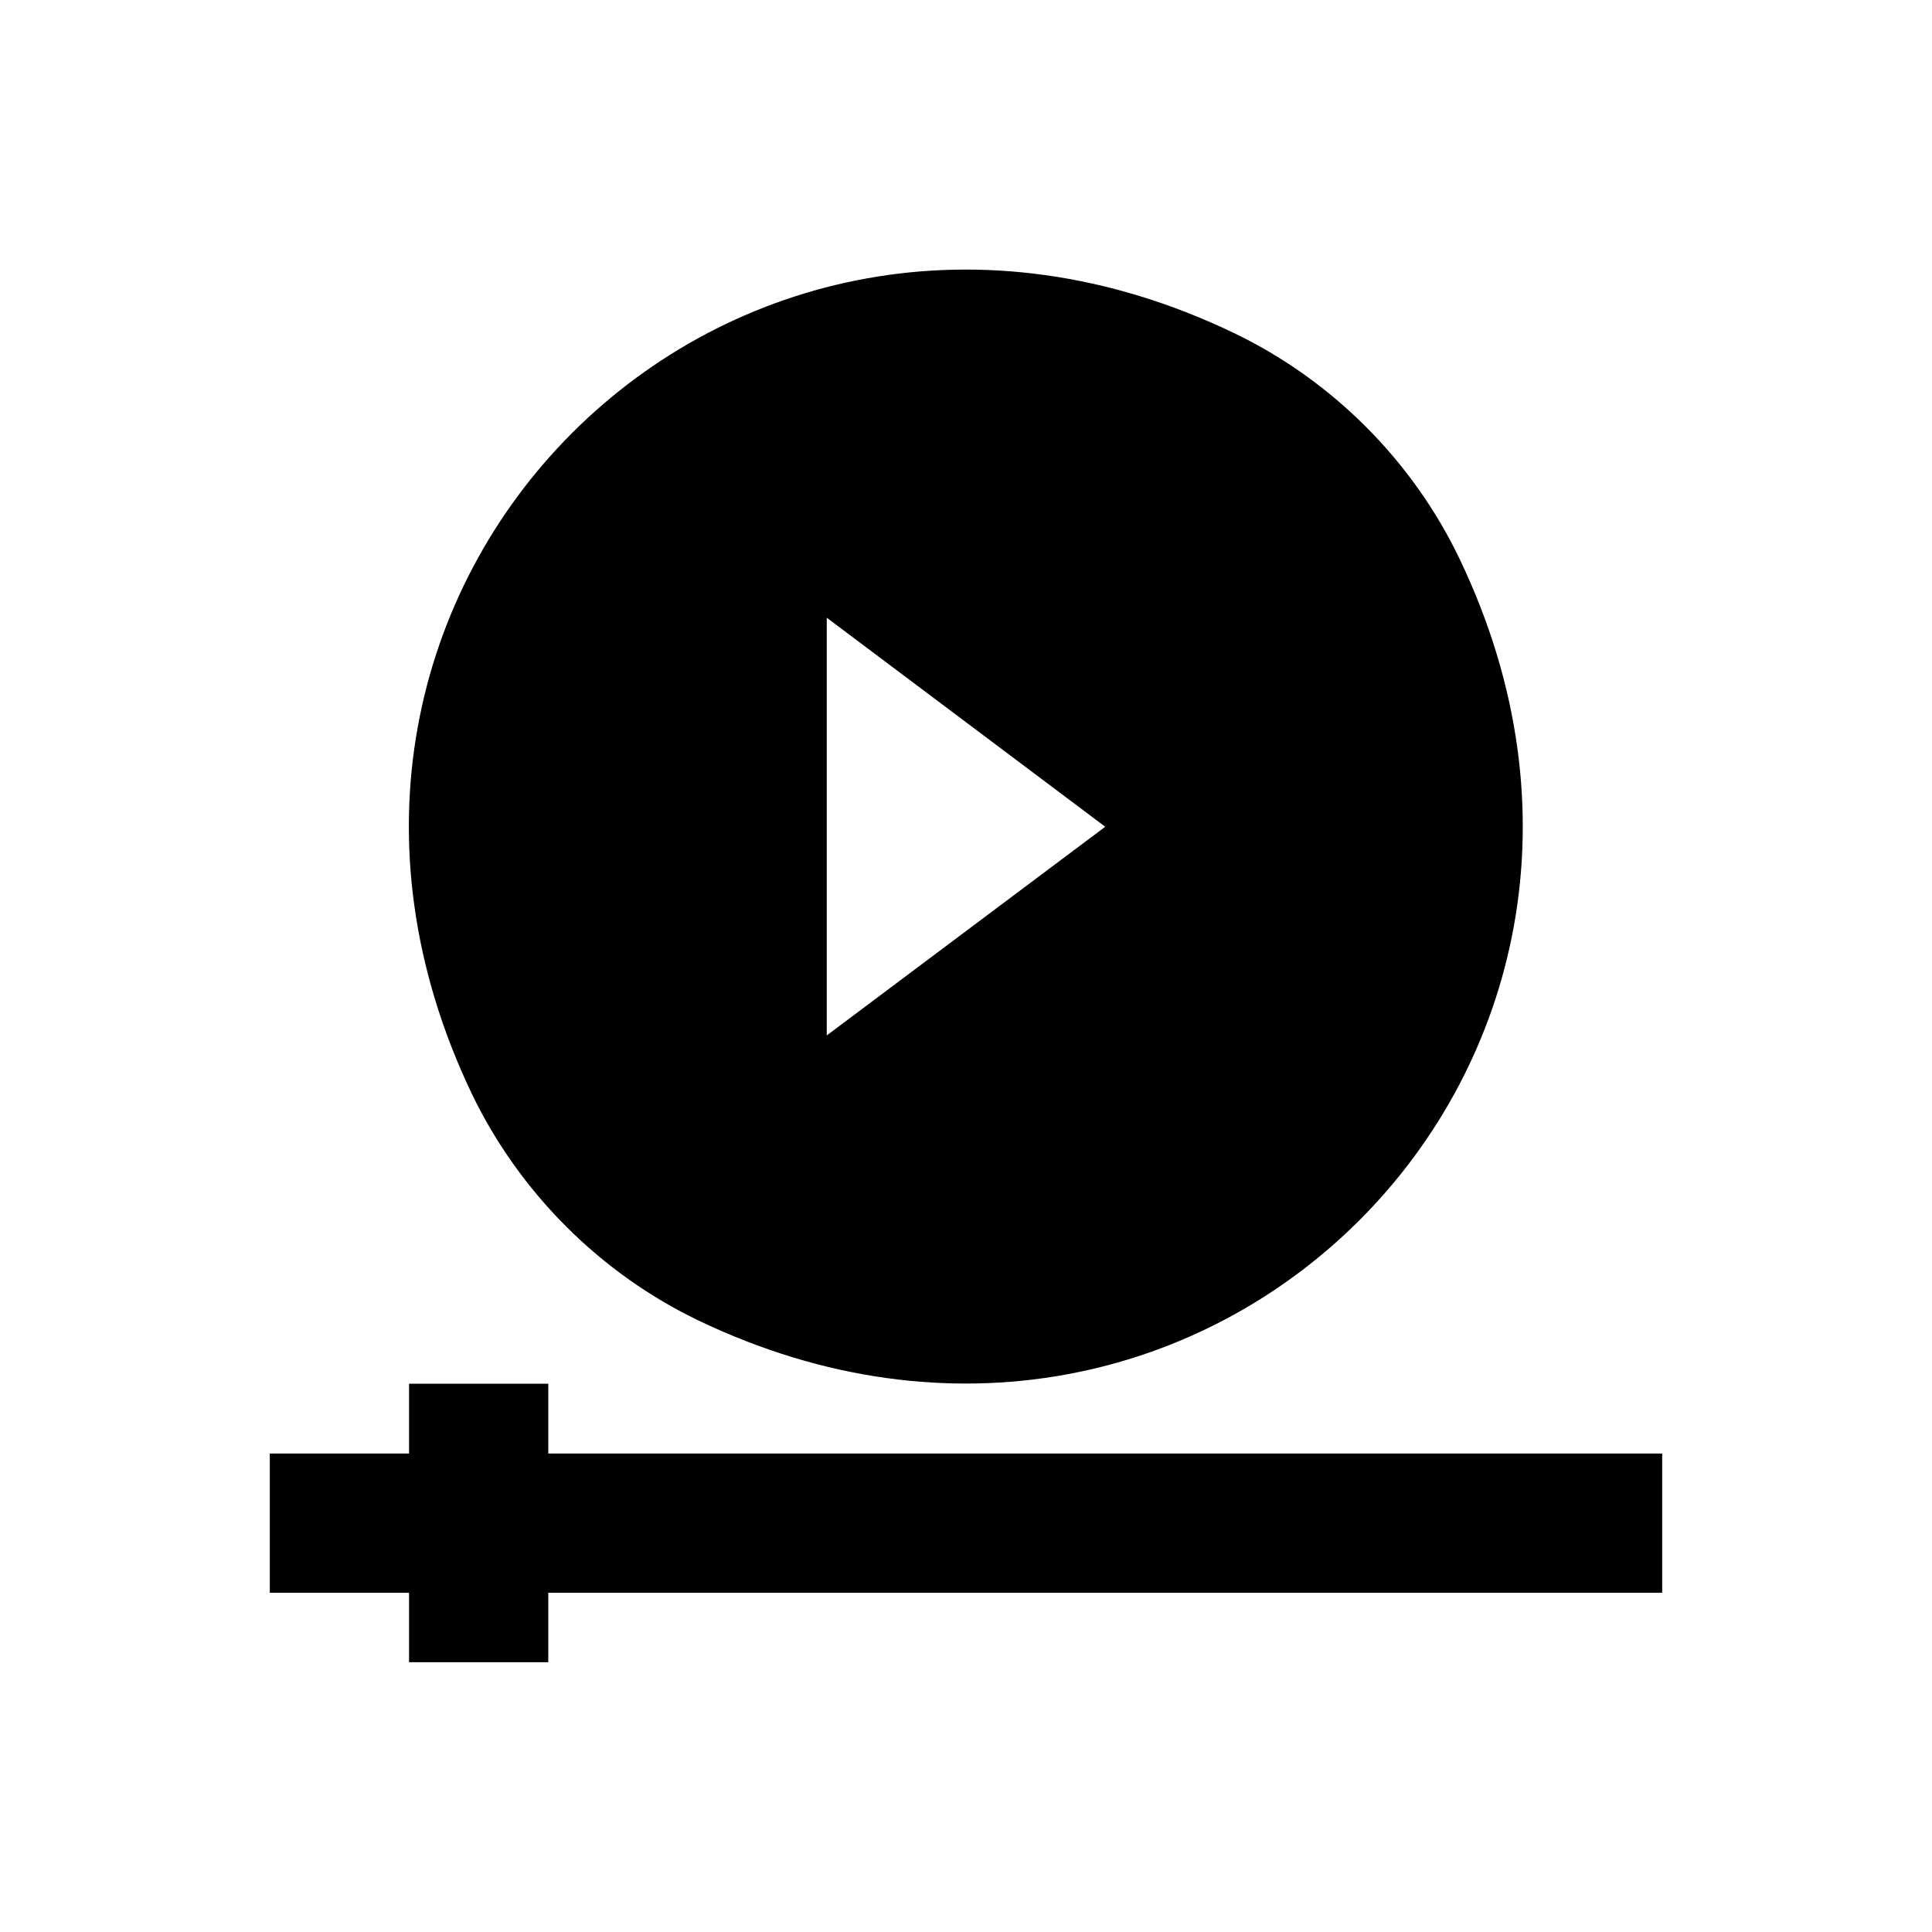
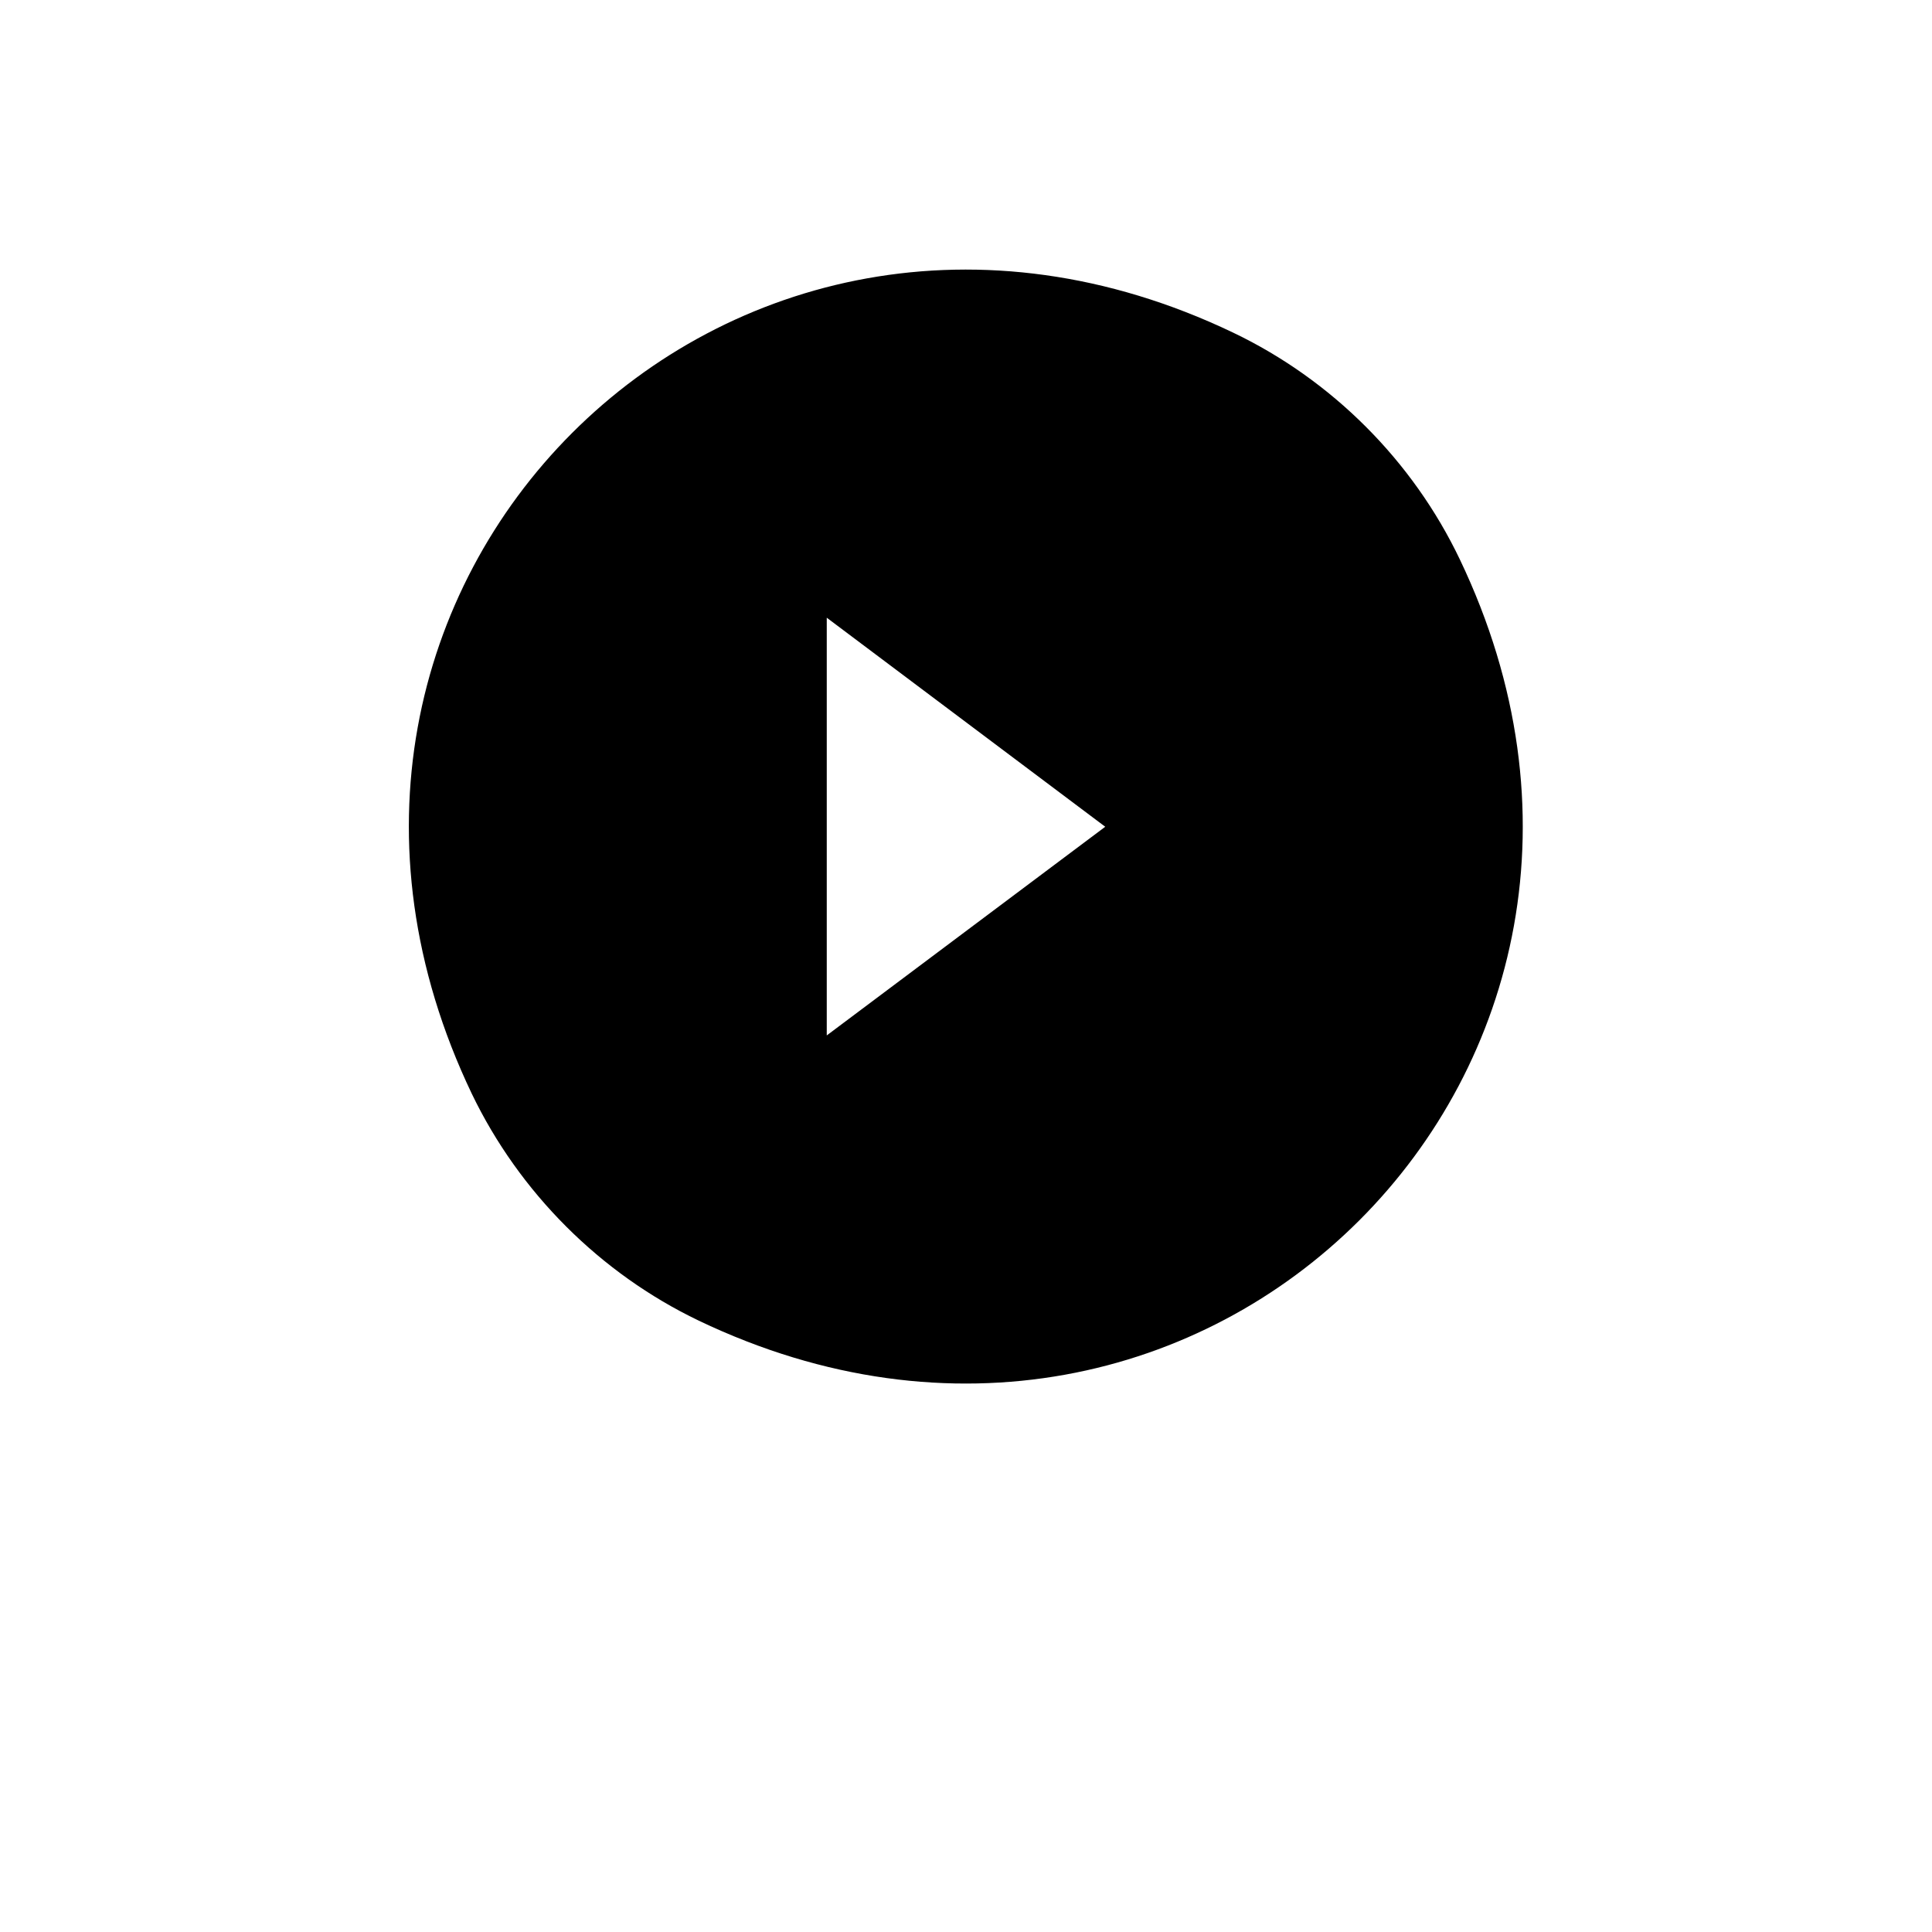
<svg xmlns="http://www.w3.org/2000/svg" fill="#000000" width="800px" height="800px" version="1.1" viewBox="144 144 512 512">
  <g>
-     <path d="m289.3 529.2v-18.5h-36.898v18.5h-36.902v36.898h36.902v18.402h36.898v-18.402h295.2v-36.898z" />
    <path d="m329.15 493.97c133.92 64.059 265.78-67.699 201.72-201.72-12.496-26.176-33.949-47.625-60.121-60.121-133.92-64.059-265.78 67.699-201.72 201.72 12.594 26.172 34.047 47.621 60.121 60.121zm33.949-186.27 73.801 55.398-73.801 55.301z" />
  </g>
</svg>